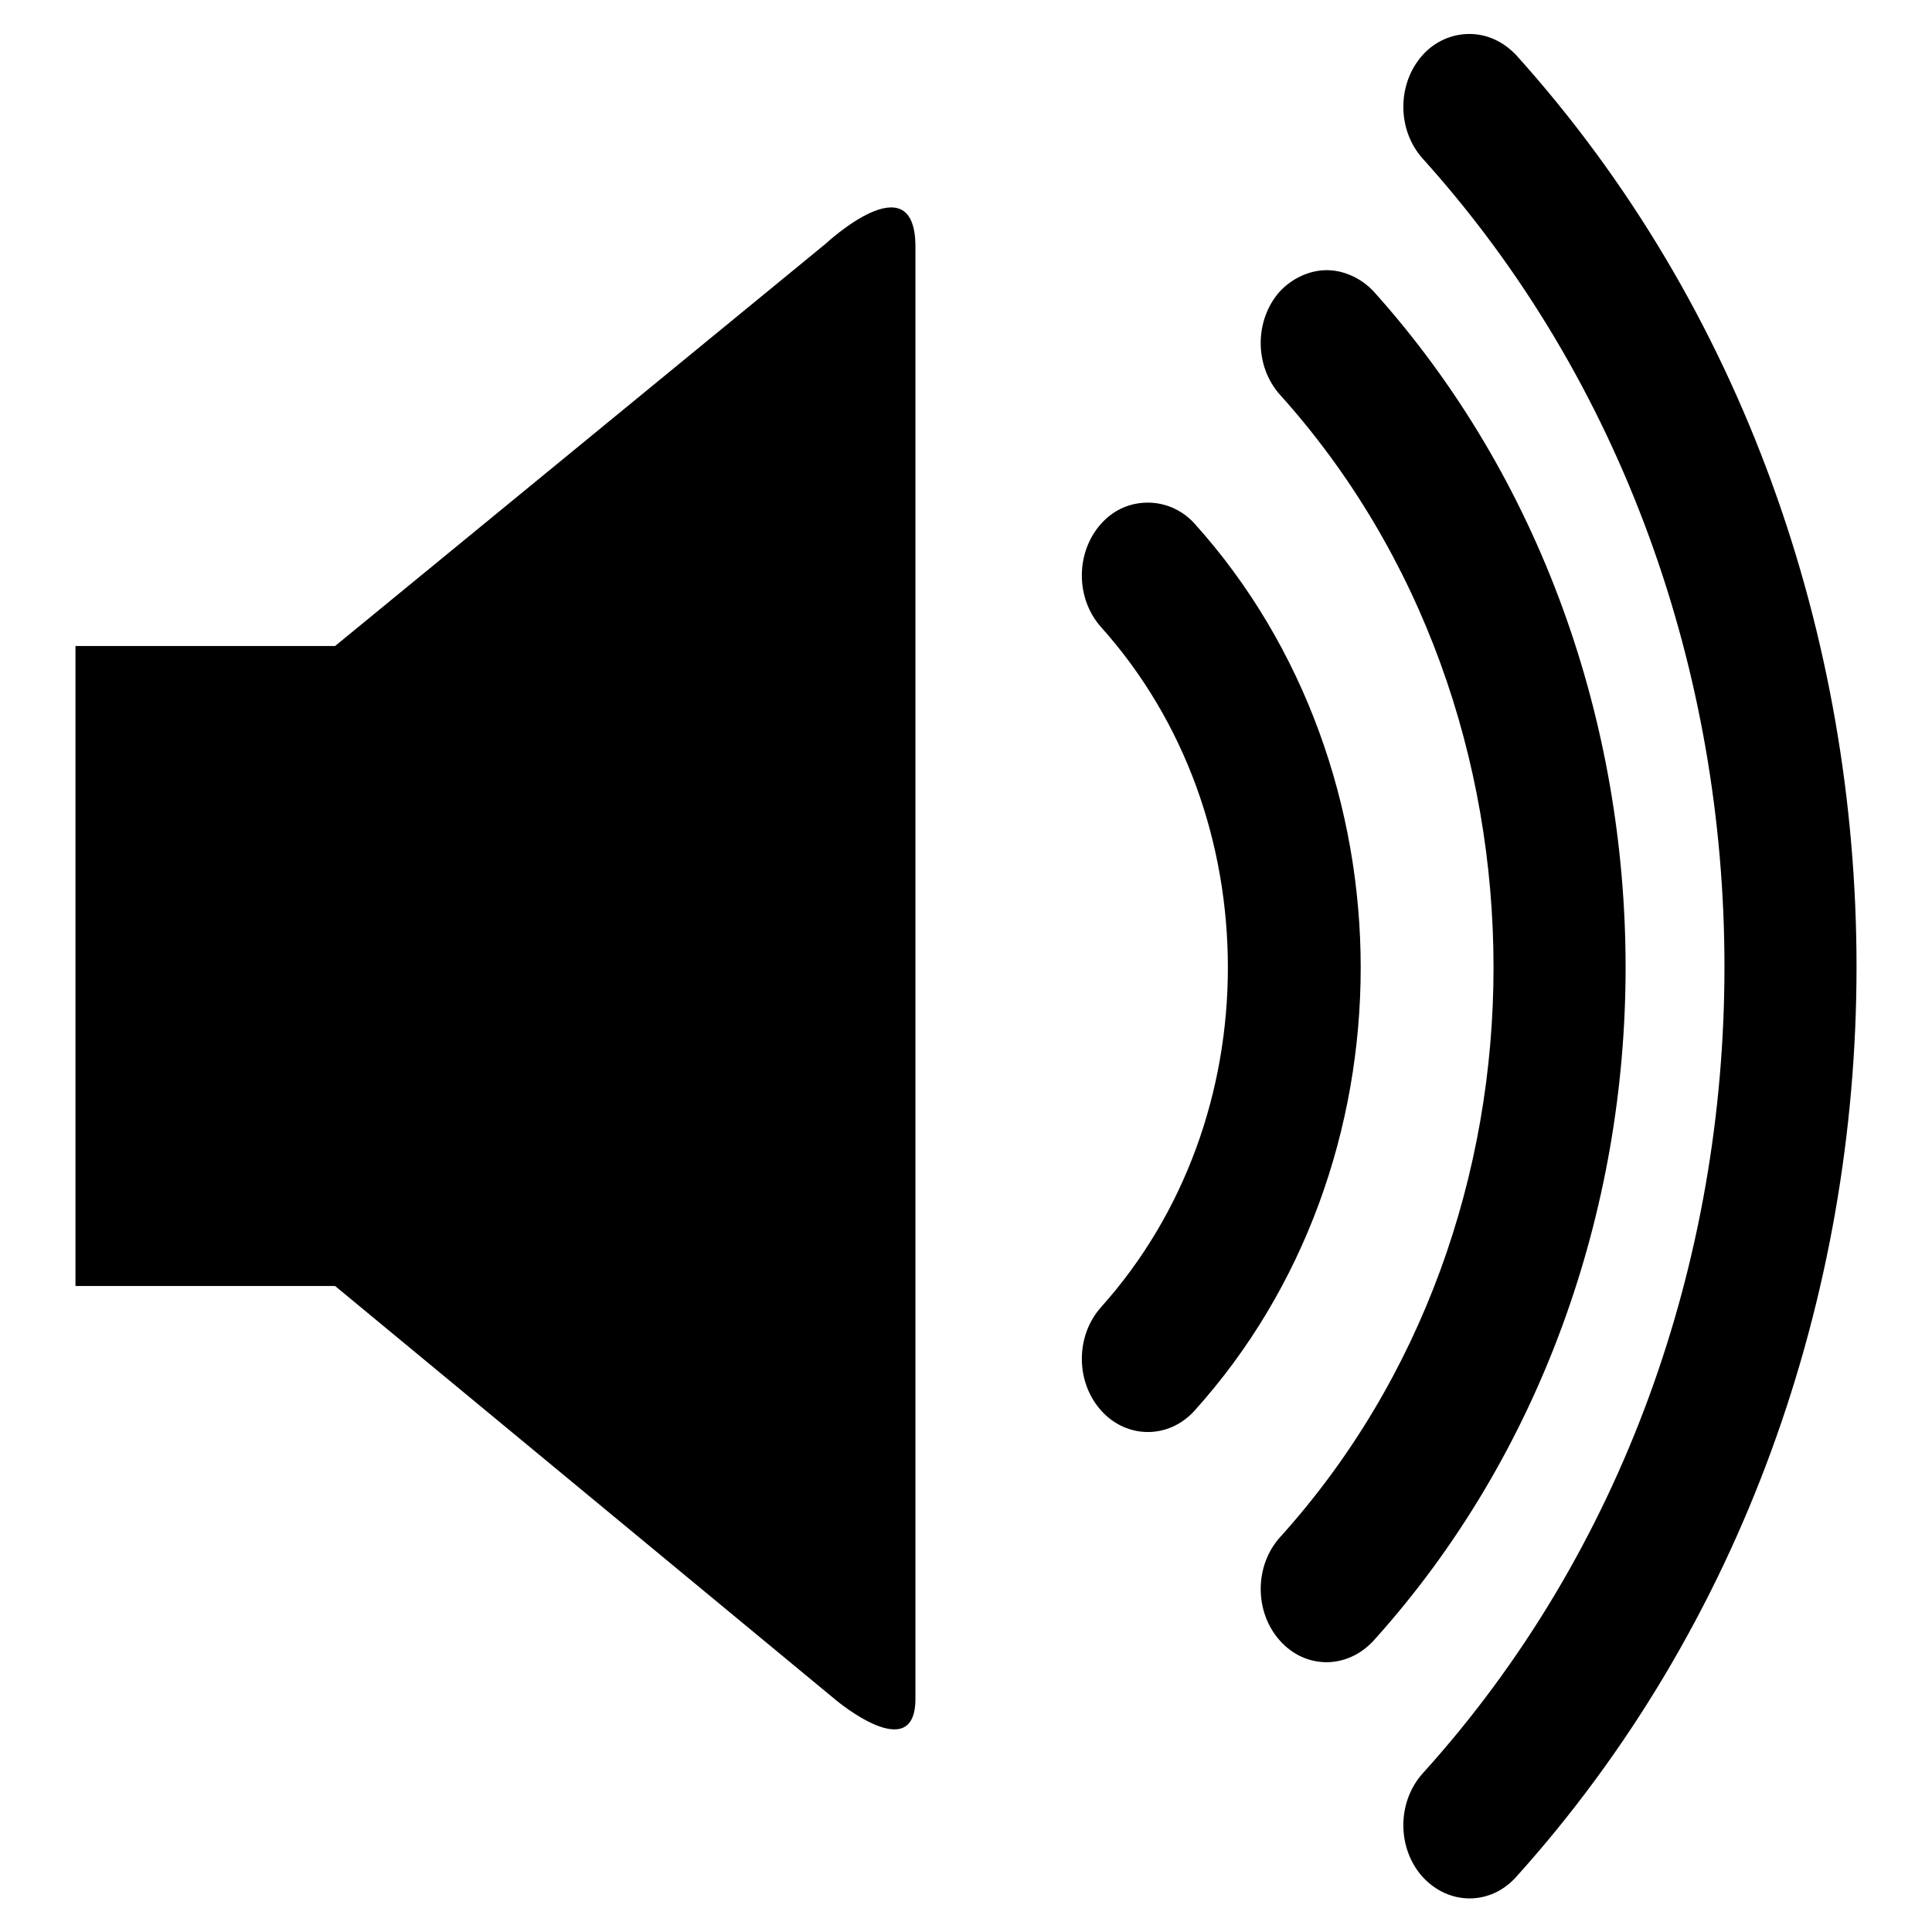
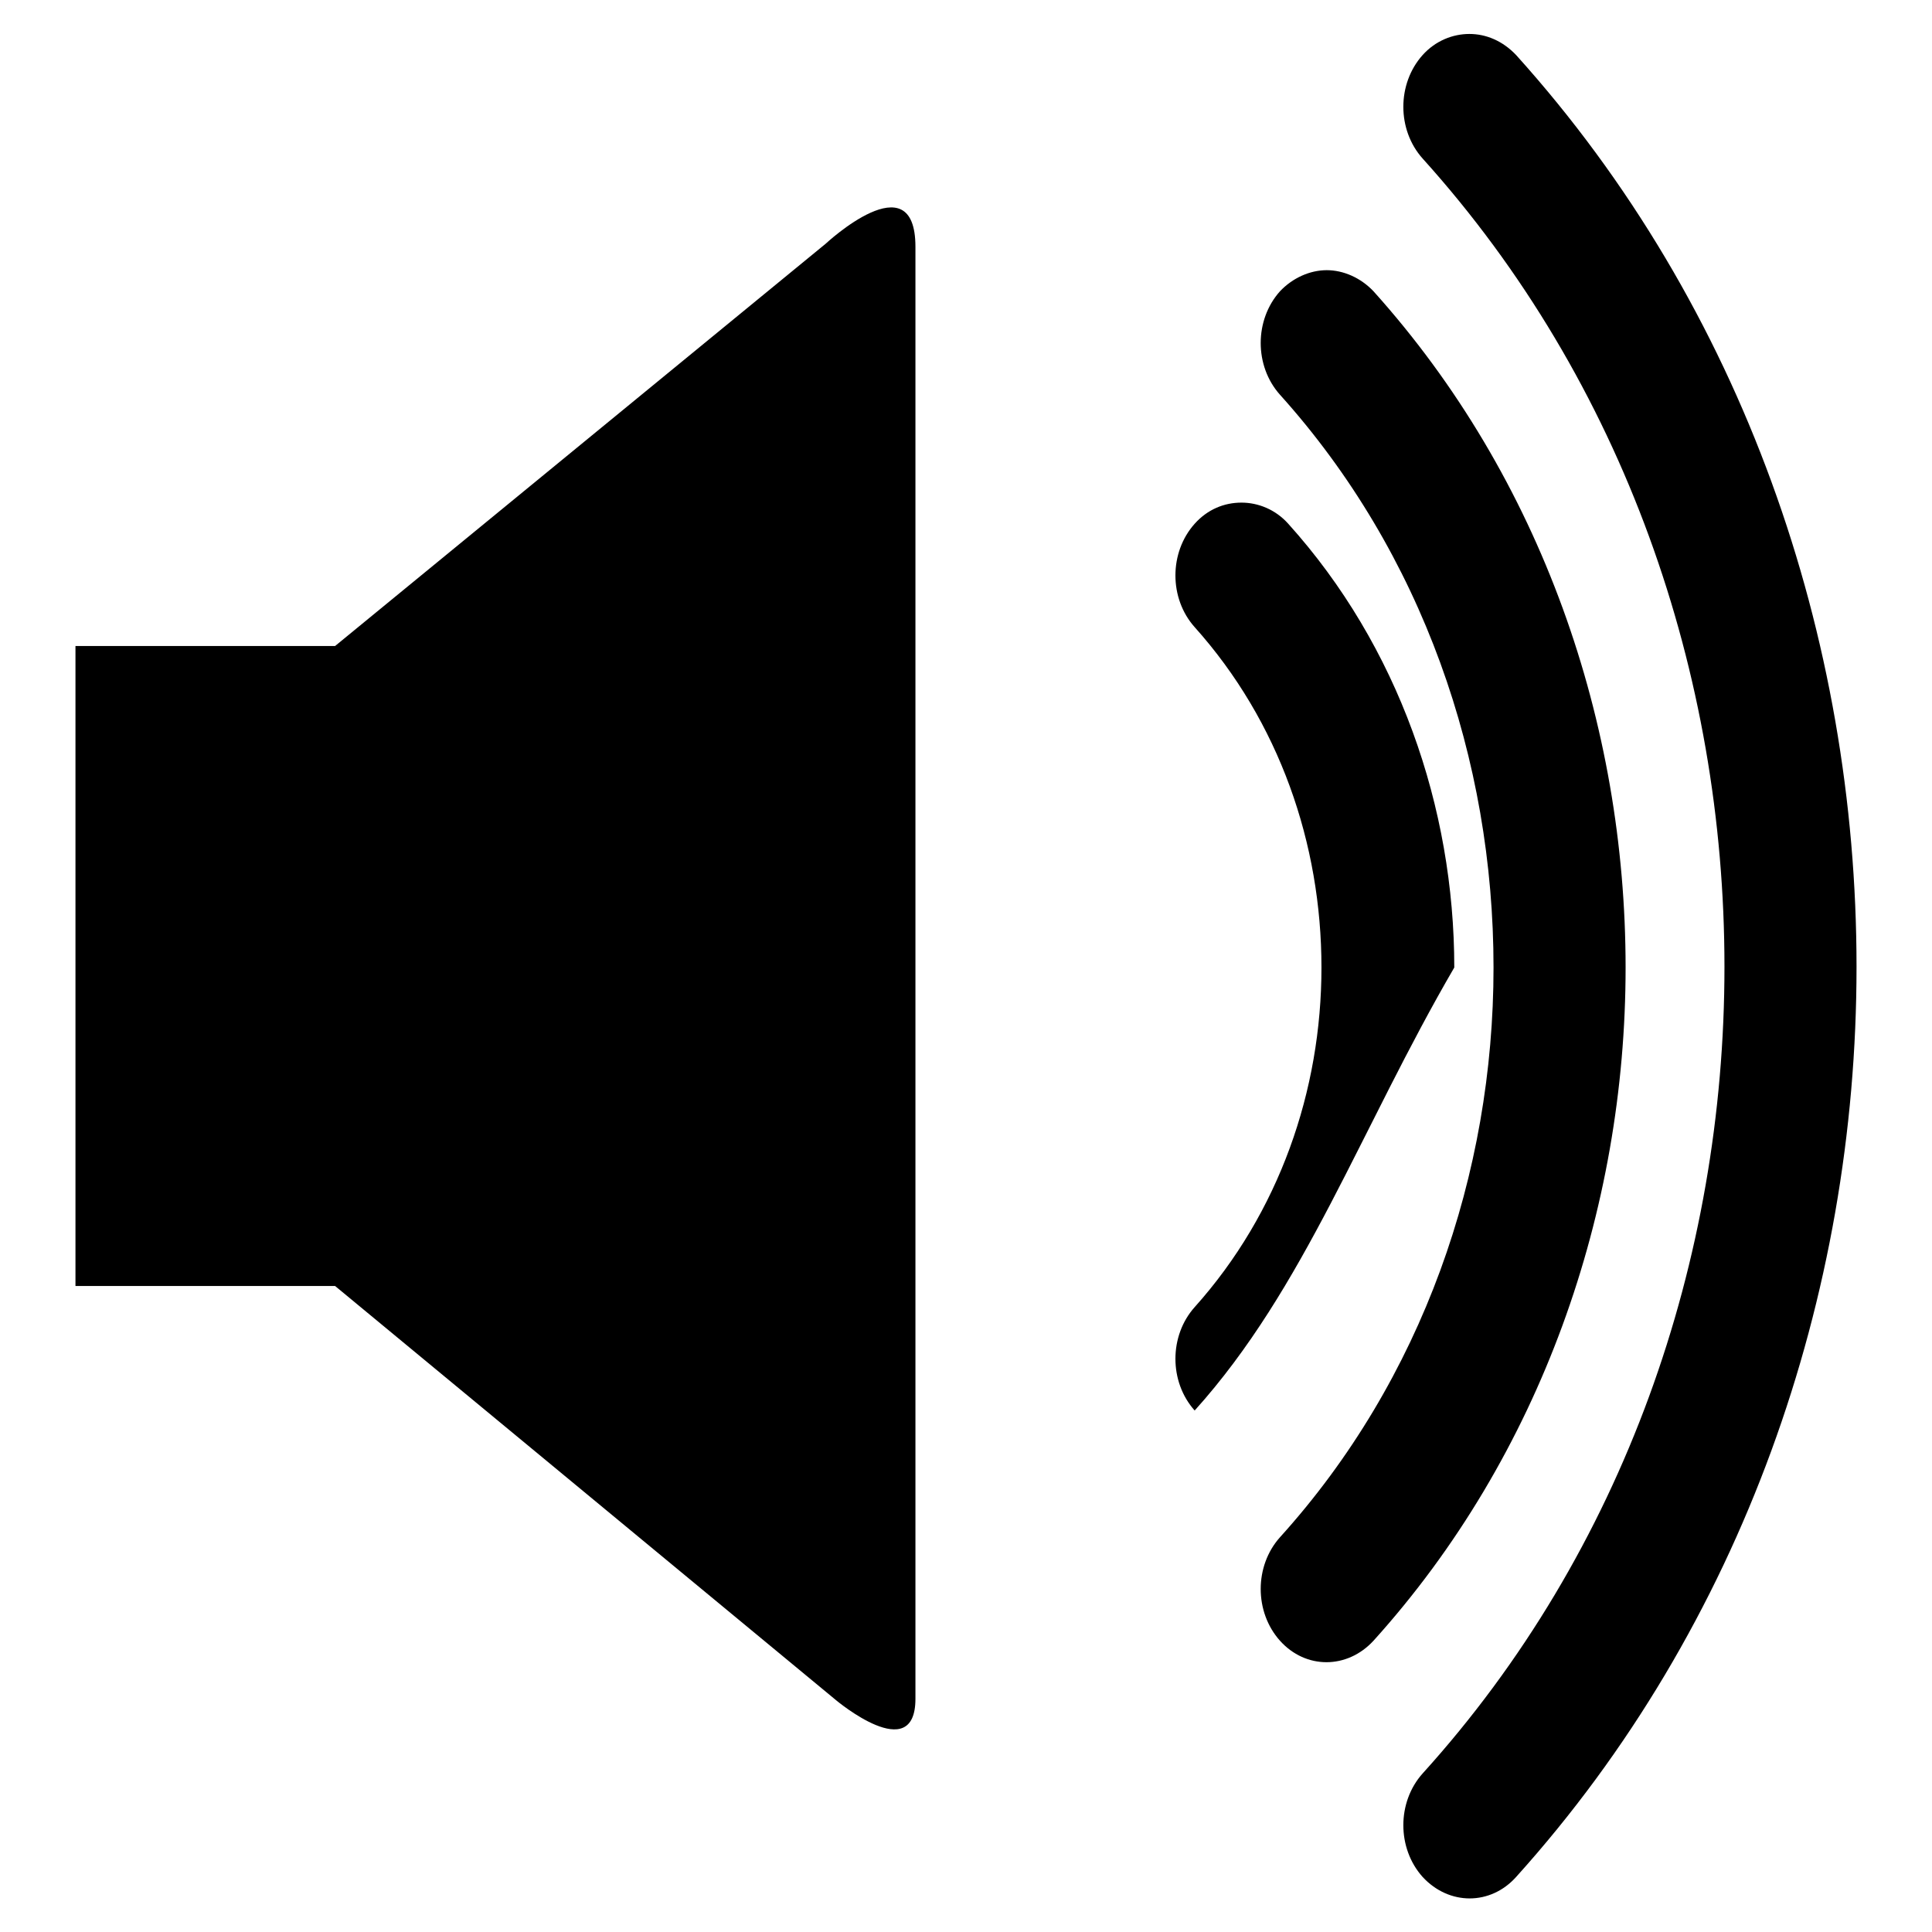
<svg xmlns="http://www.w3.org/2000/svg" version="1.1" x="0px" y="0px" viewBox="0 0 256 256" enable-background="new 0 0 256 256" xml:space="preserve">
  <g>
    <g>
-       <path fill="#000000" d="M44.4,170.4H10V85.6h34.4l65-53.3c0,0,11.9-11.1,11.9,0.4c0,11.4,0,182,0,192.4c0,9-10.5,0.2-10.5,0.2L44.4,170.4L44.4,170.4z M158.3,186.9c-3.4,3.8-9,3.8-12.4,0c-3.4-3.8-3.4-9.9,0-13.7c11.2-12.5,16.8-28.7,16.8-45c0-16.4-5.6-32.6-16.8-45.1c-3.4-3.8-3.4-9.9,0-13.7c1.7-1.9,3.9-2.8,6.2-2.8c2.2,0,4.5,0.9,6.2,2.8c14.6,16.2,22,37.6,22,58.8C180.3,149.5,172.9,170.7,158.3,186.9L158.3,186.9z M182,217.4c-3.5,3.8-9,3.8-12.4,0c-3.4-3.8-3.4-9.9,0-13.7c18.9-20.9,28.3-48.2,28.3-75.5c0-27.5-9.4-54.9-28.3-75.9c-3.4-3.8-3.4-9.9,0-13.7c1.7-1.8,4-2.8,6.2-2.8c2.2,0,4.5,1,6.2,2.8c22.3,24.8,33.4,57.3,33.4,89.6C215.4,160.4,204.2,192.8,182,217.4L182,217.4z M200.9,248.7c-3.4,3.8-8.9,3.8-12.4,0c-3.4-3.8-3.4-9.9,0-13.7c26.7-29.5,40-68.1,40-106.9c0-38.8-13.3-77.5-40-107.1c-3.4-3.8-3.4-9.9,0-13.7c1.7-1.9,4-2.8,6.2-2.8c2.2,0,4.4,0.9,6.2,2.8C231,40.7,246,84.5,246,128.1C246,171.7,230.9,215.4,200.9,248.7L200.9,248.7z" />
+       <path fill="#000000" d="M44.4,170.4H10V85.6h34.4l65-53.3c0,0,11.9-11.1,11.9,0.4c0,11.4,0,182,0,192.4c0,9-10.5,0.2-10.5,0.2L44.4,170.4L44.4,170.4z M158.3,186.9c-3.4-3.8-3.4-9.9,0-13.7c11.2-12.5,16.8-28.7,16.8-45c0-16.4-5.6-32.6-16.8-45.1c-3.4-3.8-3.4-9.9,0-13.7c1.7-1.9,3.9-2.8,6.2-2.8c2.2,0,4.5,0.9,6.2,2.8c14.6,16.2,22,37.6,22,58.8C180.3,149.5,172.9,170.7,158.3,186.9L158.3,186.9z M182,217.4c-3.5,3.8-9,3.8-12.4,0c-3.4-3.8-3.4-9.9,0-13.7c18.9-20.9,28.3-48.2,28.3-75.5c0-27.5-9.4-54.9-28.3-75.9c-3.4-3.8-3.4-9.9,0-13.7c1.7-1.8,4-2.8,6.2-2.8c2.2,0,4.5,1,6.2,2.8c22.3,24.8,33.4,57.3,33.4,89.6C215.4,160.4,204.2,192.8,182,217.4L182,217.4z M200.9,248.7c-3.4,3.8-8.9,3.8-12.4,0c-3.4-3.8-3.4-9.9,0-13.7c26.7-29.5,40-68.1,40-106.9c0-38.8-13.3-77.5-40-107.1c-3.4-3.8-3.4-9.9,0-13.7c1.7-1.9,4-2.8,6.2-2.8c2.2,0,4.4,0.9,6.2,2.8C231,40.7,246,84.5,246,128.1C246,171.7,230.9,215.4,200.9,248.7L200.9,248.7z" />
    </g>
  </g>
</svg>